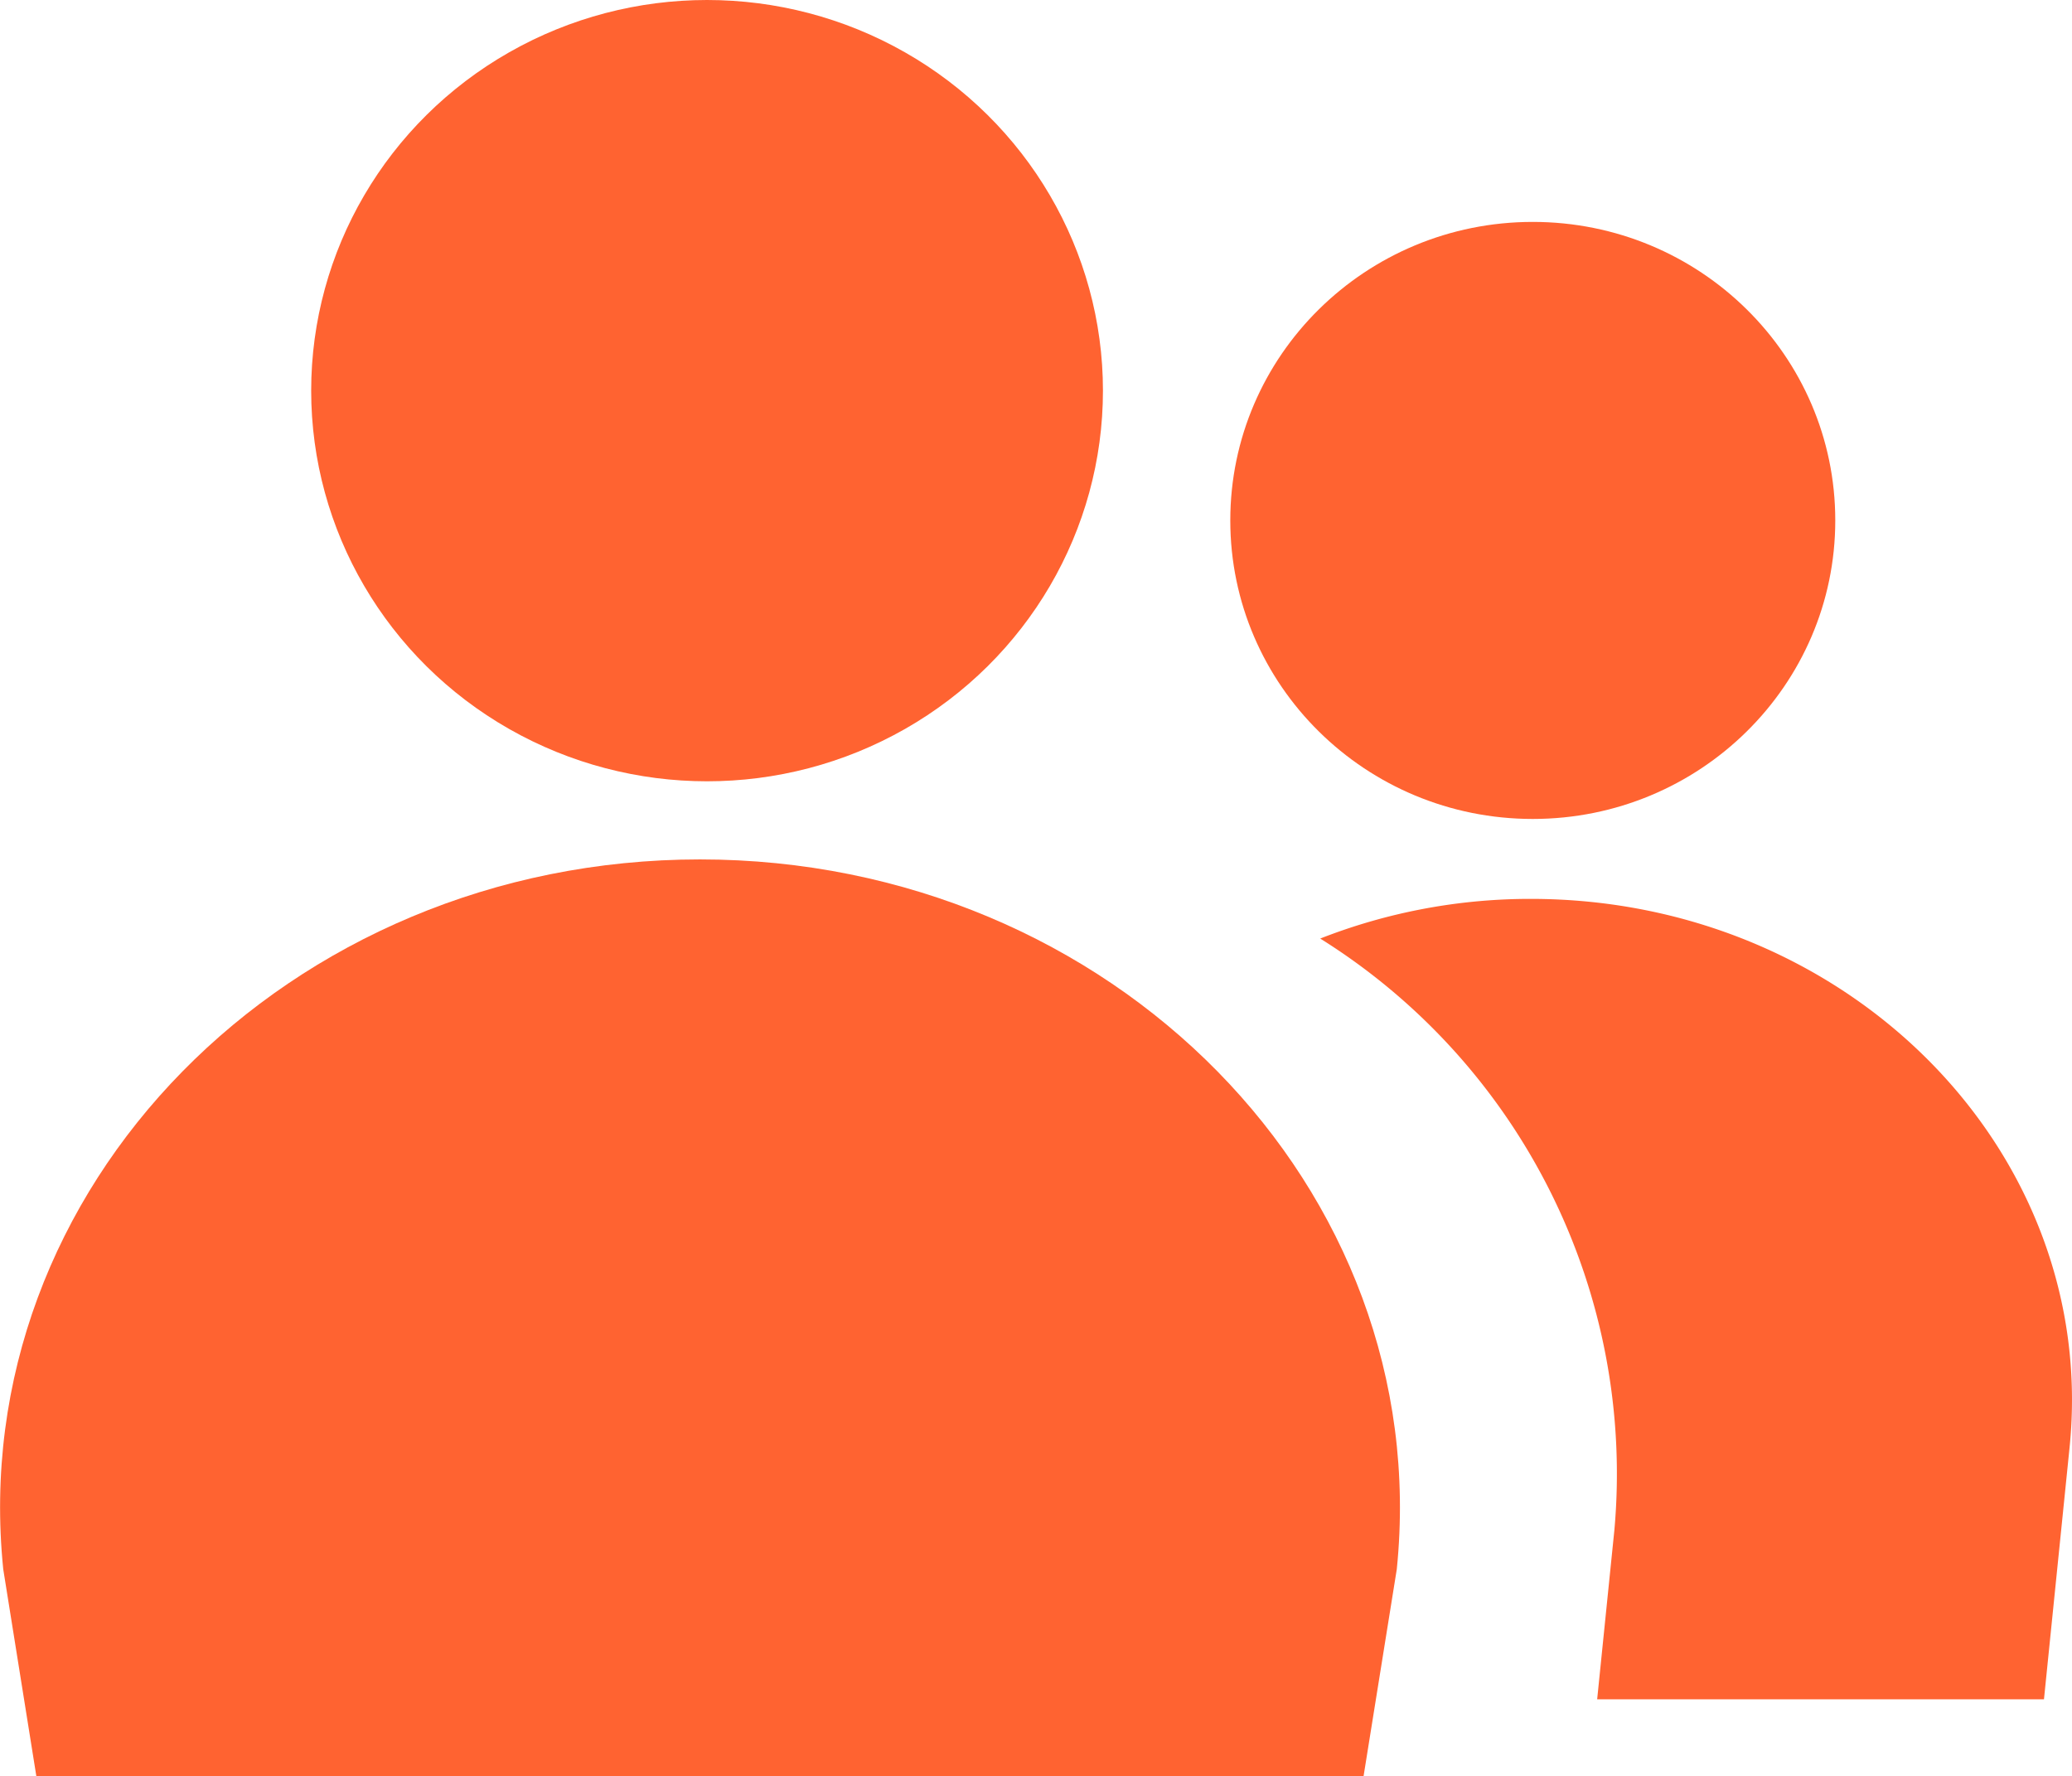
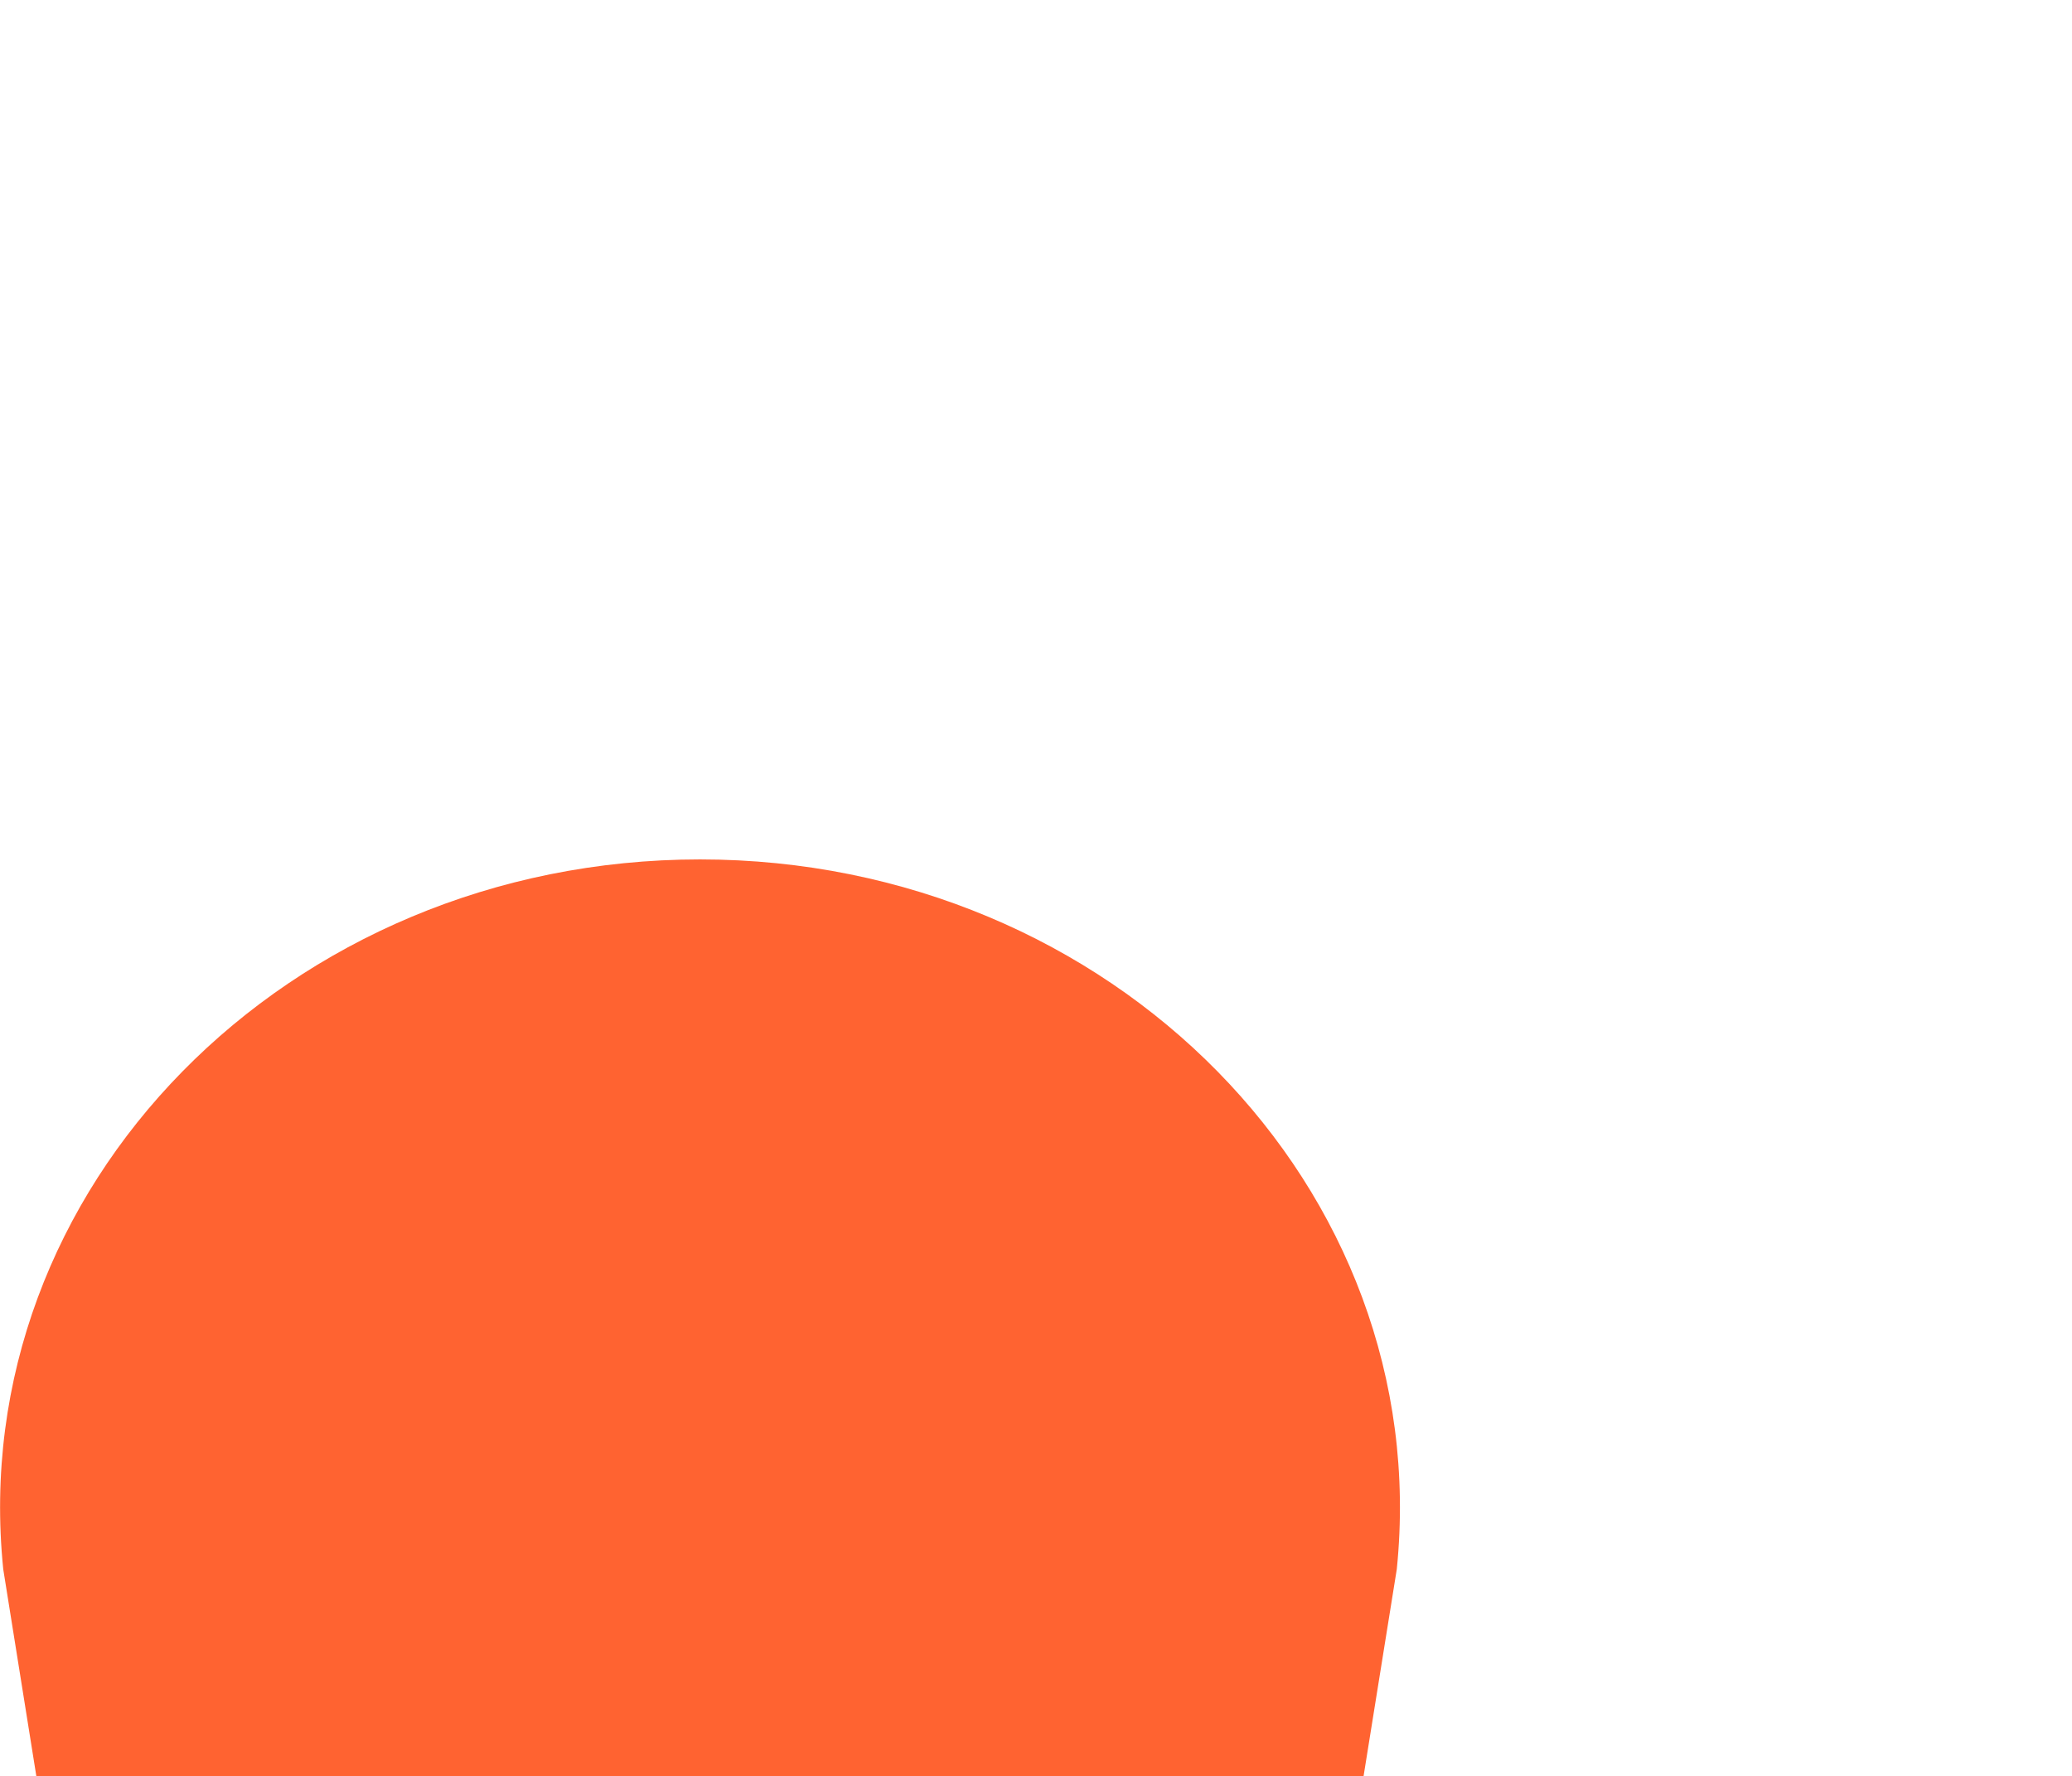
<svg xmlns="http://www.w3.org/2000/svg" id="그룹_5456" data-name="그룹 5456" width="52.49" height="45" viewBox="0 0 52.49 45">
  <defs>
    <style>
      .cls-1 {
        fill: #ff6331;
      }
    </style>
  </defs>
-   <ellipse id="타원_223" data-name="타원 223" class="cls-1" cx="10.029" cy="9.897" rx="10.029" ry="9.897" transform="translate(7.883)" />
  <path id="패스_2905" data-name="패스 2905" class="cls-1" d="M-3599.178-998.773H-3632.8l-.839-5.245c-.981-9.646,7.2-17.982,17.651-17.982h0c10.45,0,18.633,8.337,17.652,17.982Z" transform="translate(3633.721 1043.773)" />
-   <ellipse id="타원_224" data-name="타원 224" class="cls-1" cx="7.663" cy="7.563" rx="7.663" ry="7.563" transform="translate(31.167 5.622)" />
  <g id="그룹_5334" data-name="그룹 5334" transform="translate(33.445 22.773)">
-     <path id="패스_2906" data-name="패스 2906" class="cls-1" d="M-3561.686-1019.979a14.563,14.563,0,0,0-5.335,1.005,15.99,15.99,0,0,1,7.452,14.987l-.436,4.286h11.319l.648-6.375C-3547.279-1013.534-3553.606-1019.979-3561.686-1019.979Z" transform="translate(3567.021 1019.979)" />
-   </g>
+     </g>
</svg>